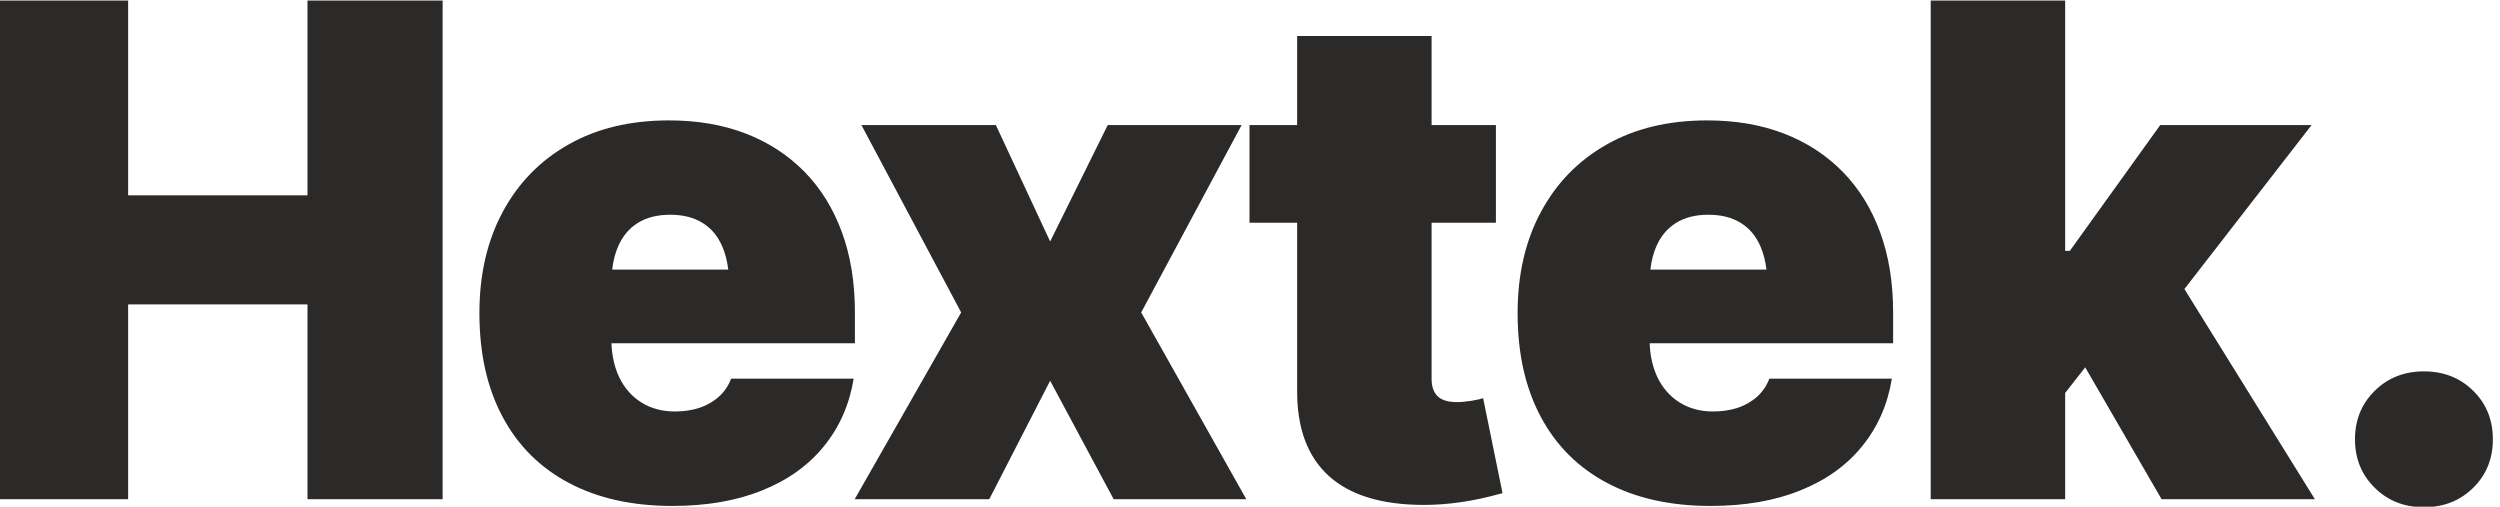
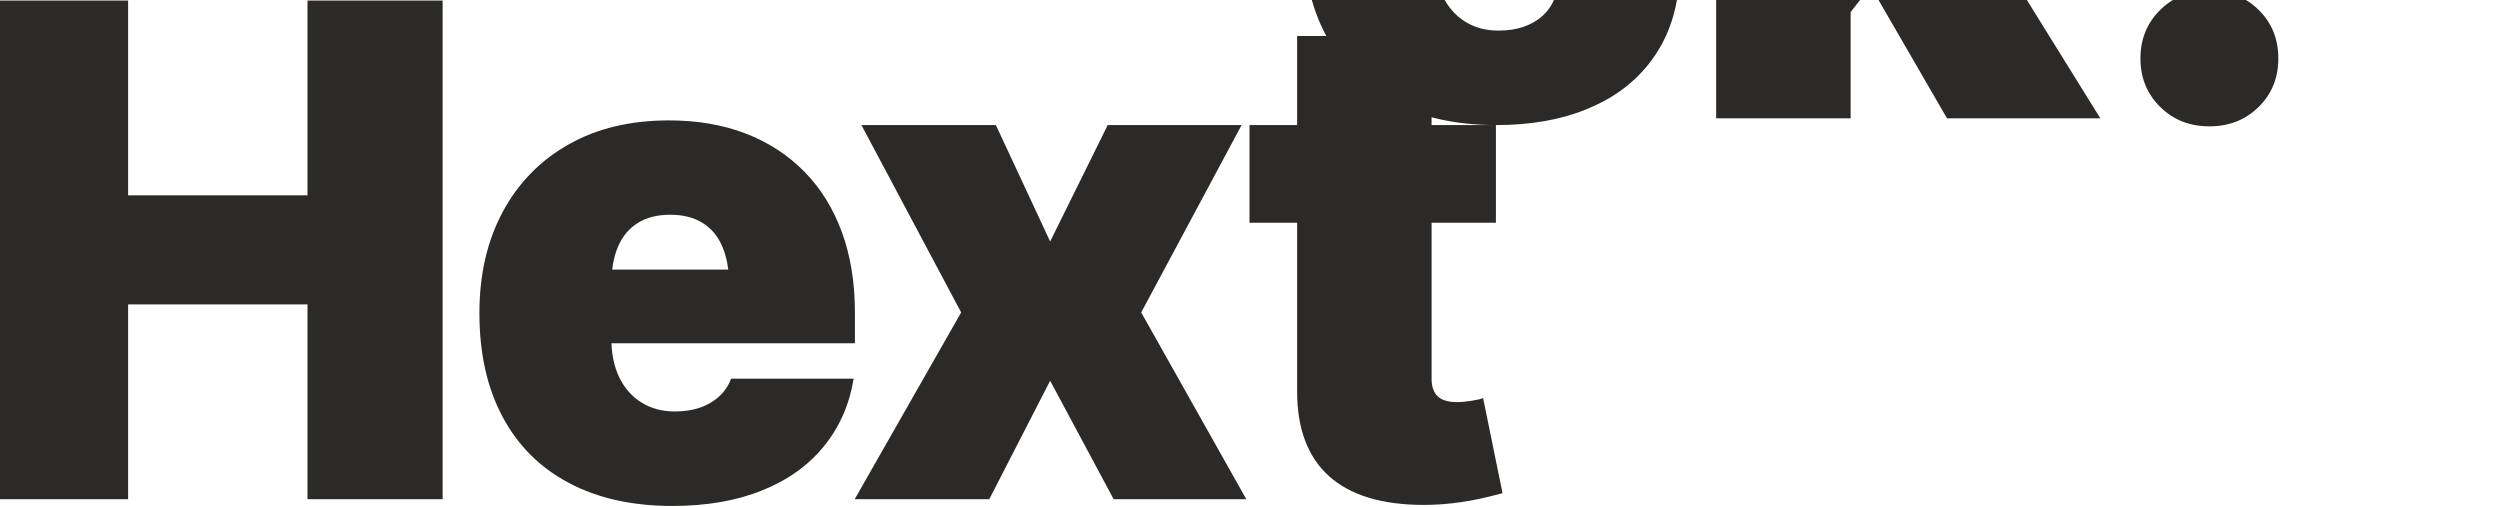
<svg xmlns="http://www.w3.org/2000/svg" xml:space="preserve" width="25mm" height="5.067mm" version="1.1" style="shape-rendering:geometricPrecision; text-rendering:geometricPrecision; image-rendering:optimizeQuality; fill-rule:evenodd; clip-rule:evenodd" viewBox="0 0 2500 506.7">
  <defs>
    <style type="text/css">
   
    .fil0 {fill:#2B2A29;fill-rule:nonzero}
   
  </style>
  </defs>
  <g id="Layer_x0020_1">
-     <path class="fil0" d="M-7.13 499.21l0 -498.65 135.26 0 0 194.77 179.35 0 0 -194.77 135.15 0 0 498.65 -135.15 0 0 -194.78 -179.35 0 0 194.78 -135.26 0zm679.38 6.74c-39.99,0 -74.37,-7.66 -103.27,-22.96 -28.91,-15.31 -51.07,-37.36 -66.38,-66.15 -15.42,-28.79 -23.19,-63.29 -23.19,-103.72 0,-38.62 7.77,-72.32 23.31,-101.22 15.53,-28.9 37.47,-51.41 65.8,-67.4 28.33,-16.11 61.8,-24.11 100.41,-24.11 28.33,0 53.93,4.34 76.77,13.14 22.85,8.8 42.39,21.59 58.72,38.16 16.34,16.68 28.79,36.78 37.47,60.43 8.68,23.65 13.03,50.38 13.03,80.31l0 30.84 -243.47 0c0.5,12.78 3.09,24.03 7.68,33.82 5.25,10.85 12.68,19.42 22.27,25.36 9.6,6.05 20.79,9.02 33.47,9.02 9.14,0 17.48,-1.25 25.02,-3.77 7.43,-2.62 13.83,-6.28 19.19,-11.19 5.37,-4.91 9.37,-10.85 12.11,-17.82l122.47 0c-4.23,25.93 -14.17,48.43 -29.7,67.51 -15.43,19.08 -35.99,33.82 -61.58,44.1 -25.47,10.39 -55.52,15.65 -90.13,15.65zm-60.05 -236.36l116.06 0c-1.04,-8.63 -3.01,-16.26 -5.86,-22.85 -4.46,-10.4 -10.97,-18.39 -19.76,-23.76 -8.69,-5.48 -19.43,-8.23 -32.45,-8.23 -12.91,0 -23.76,2.75 -32.44,8.23 -8.68,5.37 -15.31,13.36 -19.77,23.76 -2.85,6.59 -4.77,14.22 -5.78,22.85zm383.68 -144.51l54.27 116.41 57.57 -116.41 133.89 0 -100.41 187.35 105.1 186.78 -132.64 0 -63.51 -118.47 -60.89 118.47 -134.57 0 106.47 -186.78 -99.73 -187.35 134.45 0zm500.03 0l0 97.67 -64.32 0 0 155.94c0,7.88 2.06,13.71 6.06,17.59 3.99,3.88 10.51,5.83 19.42,5.83 3.99,0 8.79,-0.46 14.16,-1.26 5.49,-0.91 9.48,-1.83 11.88,-2.74l19.42 95.04c-15.3,4.23 -29.36,7.32 -41.81,9.03 -12.45,1.83 -24.79,2.74 -36.78,2.74 -41.93,0 -73.57,-9.59 -94.94,-28.79 -21.24,-19.19 -31.87,-47.41 -31.87,-84.65l0 -168.73 -47.63 0 0 -97.67 47.63 0 0 -89.11 134.46 0 0 89.11 64.32 0zm214.54 380.87c-39.98,0 -74.37,-7.66 -103.27,-22.96 -28.91,-15.31 -51.07,-37.36 -66.38,-66.15 -15.42,-28.79 -23.19,-63.29 -23.19,-103.72 0,-38.62 7.77,-72.32 23.31,-101.22 15.53,-28.9 37.47,-51.41 65.8,-67.4 28.33,-16.11 61.8,-24.11 100.42,-24.11 28.33,0 53.92,4.34 76.76,13.14 22.85,8.8 42.39,21.59 58.72,38.16 16.34,16.68 28.79,36.78 37.47,60.43 8.68,23.65 13.03,50.38 13.03,80.31l0 30.84 -243.47 0c0.51,12.78 3.09,24.03 7.68,33.82 5.25,10.85 12.68,19.42 22.27,25.36 9.6,6.05 20.8,9.02 33.48,9.02 9.13,0 17.47,-1.25 25.01,-3.77 7.43,-2.62 13.83,-6.28 19.2,-11.19 5.36,-4.91 9.36,-10.85 12.1,-17.82l122.47 0c-4.23,25.93 -14.17,48.43 -29.7,67.51 -15.42,19.08 -35.99,33.82 -61.58,44.1 -25.47,10.39 -55.52,15.65 -90.13,15.65zm-60.05 -236.36l116.06 0c-1.04,-8.63 -3,-16.26 -5.86,-22.85 -4.46,-10.4 -10.97,-18.39 -19.76,-23.76 -8.69,-5.48 -19.42,-8.23 -32.45,-8.23 -12.91,0 -23.76,2.75 -32.44,8.23 -8.68,5.37 -15.31,13.36 -19.77,23.76 -2.85,6.59 -4.77,14.22 -5.78,22.85zm414.76 -18.74l4.68 0 90.37 -125.77 151.36 0 -127.16 163.94 130.48 210.19 -153.31 0 -76.38 -131.88 -20.04 25.61 0 106.27 -134.46 0 0 -498.65 134.46 0 0 250.29zm358.82 256.36c-19.64,0 -36.1,-6.4 -49.23,-19.42 -13.14,-12.91 -19.77,-29.14 -19.77,-48.44 0,-19.42 6.63,-35.64 19.77,-48.55 13.13,-13.03 29.59,-19.42 49.23,-19.42 19.65,0 35.99,6.39 49.24,19.42 13.14,12.91 19.65,29.13 19.65,48.55 0,19.3 -6.51,35.53 -19.65,48.44 -13.25,13.02 -29.59,19.42 -49.24,19.42z" />
+     <path class="fil0" d="M-7.13 499.21l0 -498.65 135.26 0 0 194.77 179.35 0 0 -194.77 135.15 0 0 498.65 -135.15 0 0 -194.78 -179.35 0 0 194.78 -135.26 0zm679.38 6.74c-39.99,0 -74.37,-7.66 -103.27,-22.96 -28.91,-15.31 -51.07,-37.36 -66.38,-66.15 -15.42,-28.79 -23.19,-63.29 -23.19,-103.72 0,-38.62 7.77,-72.32 23.31,-101.22 15.53,-28.9 37.47,-51.41 65.8,-67.4 28.33,-16.11 61.8,-24.11 100.41,-24.11 28.33,0 53.93,4.34 76.77,13.14 22.85,8.8 42.39,21.59 58.72,38.16 16.34,16.68 28.79,36.78 37.47,60.43 8.68,23.65 13.03,50.38 13.03,80.31l0 30.84 -243.47 0c0.5,12.78 3.09,24.03 7.68,33.82 5.25,10.85 12.68,19.42 22.27,25.36 9.6,6.05 20.79,9.02 33.47,9.02 9.14,0 17.48,-1.25 25.02,-3.77 7.43,-2.62 13.83,-6.28 19.19,-11.19 5.37,-4.91 9.37,-10.85 12.11,-17.82l122.47 0c-4.23,25.93 -14.17,48.43 -29.7,67.51 -15.43,19.08 -35.99,33.82 -61.58,44.1 -25.47,10.39 -55.52,15.65 -90.13,15.65zm-60.05 -236.36l116.06 0c-1.04,-8.63 -3.01,-16.26 -5.86,-22.85 -4.46,-10.4 -10.97,-18.39 -19.76,-23.76 -8.69,-5.48 -19.43,-8.23 -32.45,-8.23 -12.91,0 -23.76,2.75 -32.44,8.23 -8.68,5.37 -15.31,13.36 -19.77,23.76 -2.85,6.59 -4.77,14.22 -5.78,22.85zm383.68 -144.51l54.27 116.41 57.57 -116.41 133.89 0 -100.41 187.35 105.1 186.78 -132.64 0 -63.51 -118.47 -60.89 118.47 -134.57 0 106.47 -186.78 -99.73 -187.35 134.45 0zm500.03 0l0 97.67 -64.32 0 0 155.94c0,7.88 2.06,13.71 6.06,17.59 3.99,3.88 10.51,5.83 19.42,5.83 3.99,0 8.79,-0.46 14.16,-1.26 5.49,-0.91 9.48,-1.83 11.88,-2.74l19.42 95.04c-15.3,4.23 -29.36,7.32 -41.81,9.03 -12.45,1.83 -24.79,2.74 -36.78,2.74 -41.93,0 -73.57,-9.59 -94.94,-28.79 -21.24,-19.19 -31.87,-47.41 -31.87,-84.65l0 -168.73 -47.63 0 0 -97.67 47.63 0 0 -89.11 134.46 0 0 89.11 64.32 0zc-39.98,0 -74.37,-7.66 -103.27,-22.96 -28.91,-15.31 -51.07,-37.36 -66.38,-66.15 -15.42,-28.79 -23.19,-63.29 -23.19,-103.72 0,-38.62 7.77,-72.32 23.31,-101.22 15.53,-28.9 37.47,-51.41 65.8,-67.4 28.33,-16.11 61.8,-24.11 100.42,-24.11 28.33,0 53.92,4.34 76.76,13.14 22.85,8.8 42.39,21.59 58.72,38.16 16.34,16.68 28.79,36.78 37.47,60.43 8.68,23.65 13.03,50.38 13.03,80.31l0 30.84 -243.47 0c0.51,12.78 3.09,24.03 7.68,33.82 5.25,10.85 12.68,19.42 22.27,25.36 9.6,6.05 20.8,9.02 33.48,9.02 9.13,0 17.47,-1.25 25.01,-3.77 7.43,-2.62 13.83,-6.28 19.2,-11.19 5.36,-4.91 9.36,-10.85 12.1,-17.82l122.47 0c-4.23,25.93 -14.17,48.43 -29.7,67.51 -15.42,19.08 -35.99,33.82 -61.58,44.1 -25.47,10.39 -55.52,15.65 -90.13,15.65zm-60.05 -236.36l116.06 0c-1.04,-8.63 -3,-16.26 -5.86,-22.85 -4.46,-10.4 -10.97,-18.39 -19.76,-23.76 -8.69,-5.48 -19.42,-8.23 -32.45,-8.23 -12.91,0 -23.76,2.75 -32.44,8.23 -8.68,5.37 -15.31,13.36 -19.77,23.76 -2.85,6.59 -4.77,14.22 -5.78,22.85zm414.76 -18.74l4.68 0 90.37 -125.77 151.36 0 -127.16 163.94 130.48 210.19 -153.31 0 -76.38 -131.88 -20.04 25.61 0 106.27 -134.46 0 0 -498.65 134.46 0 0 250.29zm358.82 256.36c-19.64,0 -36.1,-6.4 -49.23,-19.42 -13.14,-12.91 -19.77,-29.14 -19.77,-48.44 0,-19.42 6.63,-35.64 19.77,-48.55 13.13,-13.03 29.59,-19.42 49.23,-19.42 19.65,0 35.99,6.39 49.24,19.42 13.14,12.91 19.65,29.13 19.65,48.55 0,19.3 -6.51,35.53 -19.65,48.44 -13.25,13.02 -29.59,19.42 -49.24,19.42z" />
  </g>
</svg>